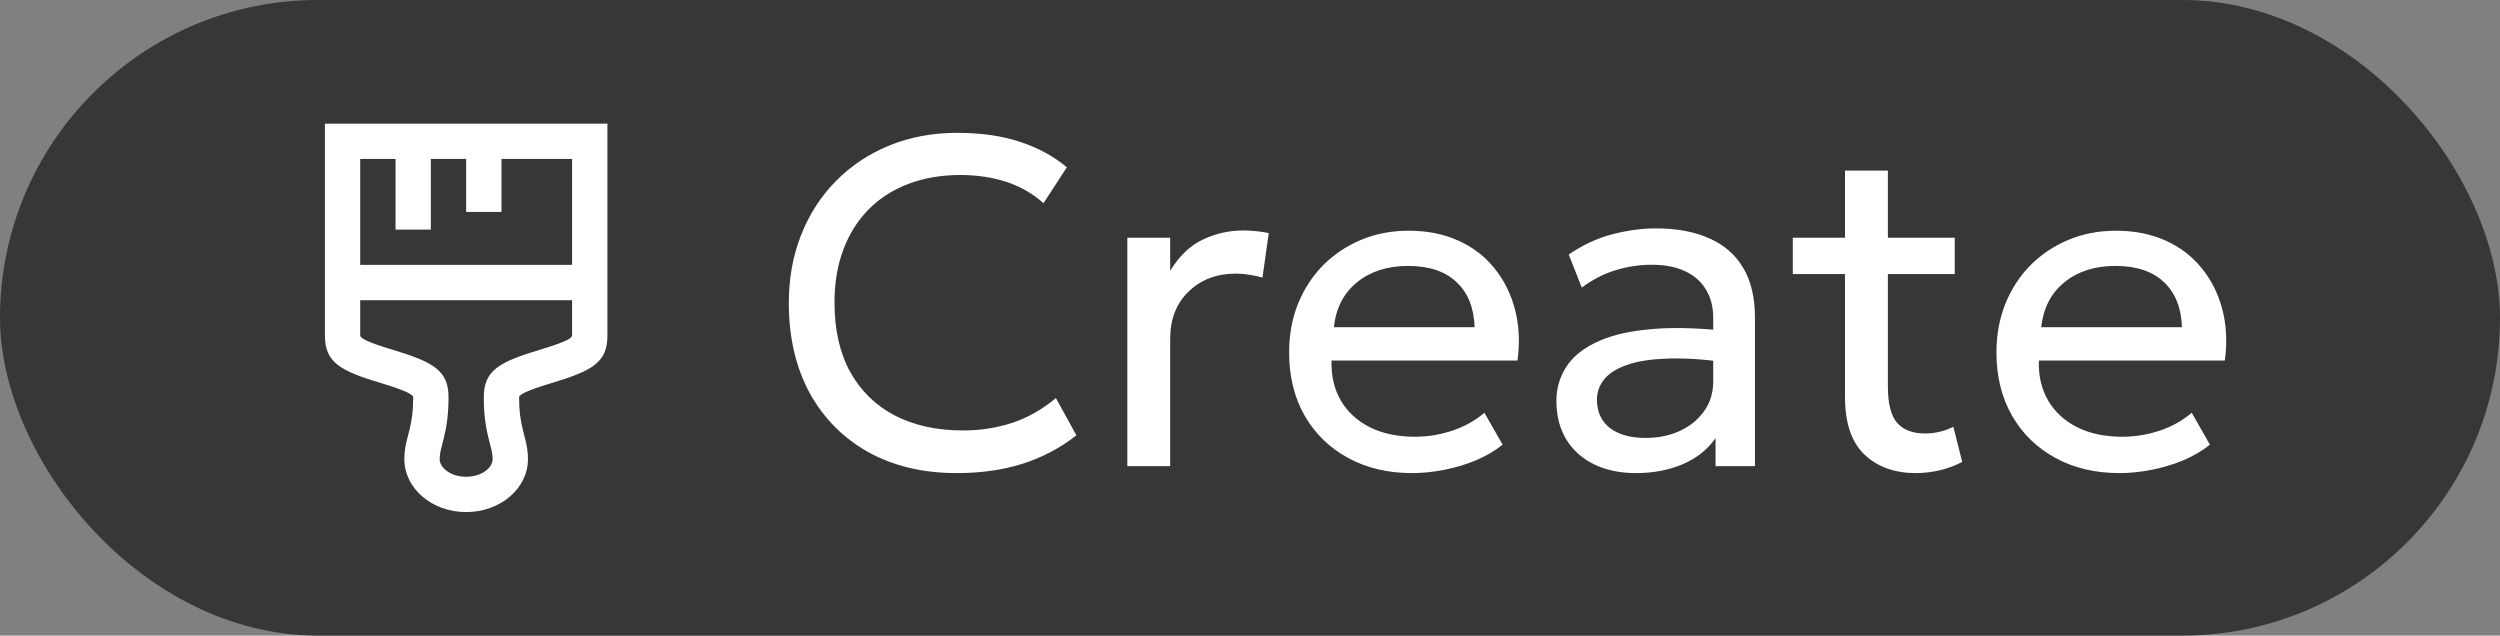
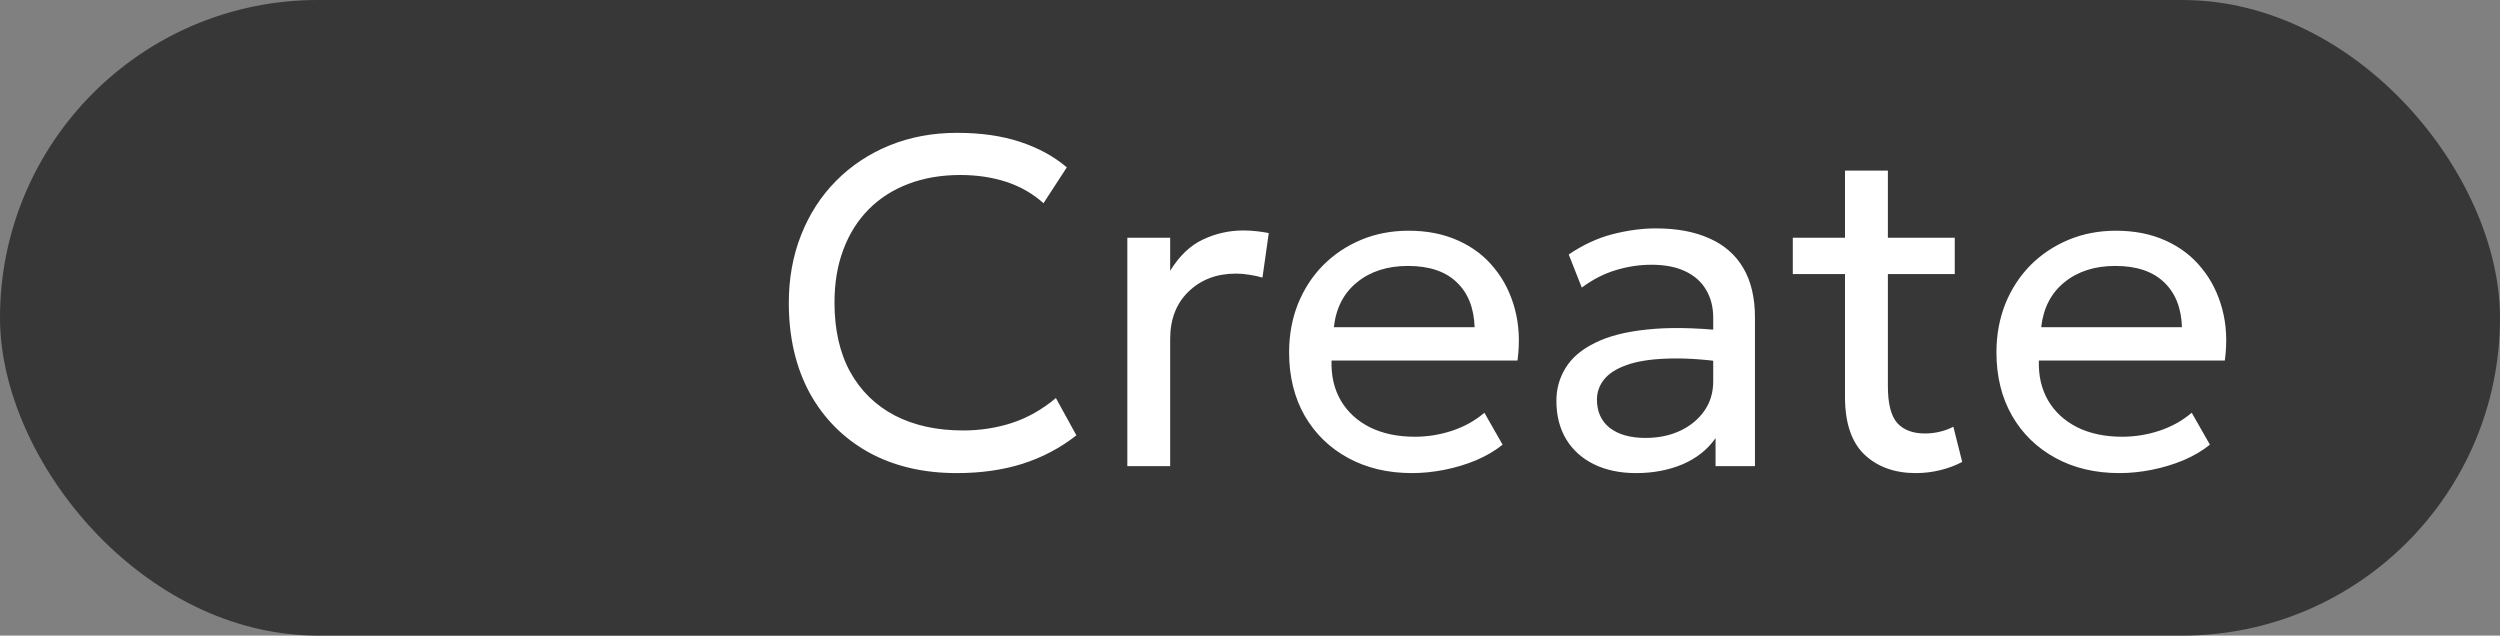
<svg xmlns="http://www.w3.org/2000/svg" width="59" height="15" viewBox="0 0 59 15" fill="none">
  <rect x="0" y="0" width="59" height="15" fill="#808080" stroke="none" />
  <rect width="59" height="15" rx="7.5" fill="#373737" />
  <g clip-path="url(#clip0_1608_1846)">
-     <path fill-rule="evenodd" clip-rule="evenodd" d="M14.335 2.918V6.251V6.668V7.085V7.916C14.338 8.55 13.984 8.751 12.998 9.046C12.419 9.22 12.251 9.315 12.251 9.376C12.251 9.696 12.281 9.911 12.343 10.161C12.331 10.112 12.402 10.388 12.418 10.461C12.445 10.59 12.46 10.707 12.46 10.835C12.46 11.527 11.809 12.085 11.001 12.085C10.194 12.085 9.543 11.527 9.543 10.835C9.543 10.707 9.557 10.59 9.585 10.461C9.6 10.388 9.672 10.112 9.66 10.161C9.722 9.911 9.751 9.696 9.751 9.376C9.751 9.314 9.584 9.219 9.007 9.046C8.021 8.751 7.668 8.55 7.668 7.918V7.085V6.251V2.918H14.335ZM11.387 7.085H13.501V7.918C13.502 7.981 13.335 8.075 12.758 8.248L12.757 8.249C11.772 8.544 11.418 8.744 11.418 9.376C11.418 9.768 11.456 10.05 11.535 10.363C11.527 10.333 11.592 10.582 11.603 10.636C11.619 10.71 11.626 10.771 11.626 10.835C11.626 11.036 11.374 11.251 11.001 11.251C10.628 11.251 10.376 11.036 10.376 10.835C10.376 10.771 10.384 10.71 10.4 10.636C10.411 10.582 10.476 10.333 10.468 10.363C10.546 10.05 10.585 9.768 10.585 9.376C10.585 8.744 10.231 8.544 9.246 8.248C8.669 8.075 8.501 7.98 8.501 7.918V7.085H11.387ZM8.501 6.251V3.751H9.335V5.418H10.168V3.751H11.001V5.001H11.835V3.751H13.501V6.251H8.501Z" fill="white" />
-   </g>
+     </g>
  <path d="M22.581 11.165C21.785 11.165 21.089 11 20.491 10.67C19.897 10.336 19.435 9.869 19.105 9.268C18.779 8.662 18.616 7.957 18.616 7.15C18.616 6.567 18.713 6.032 18.907 5.544C19.101 5.053 19.376 4.627 19.732 4.268C20.088 3.909 20.508 3.63 20.992 3.432C21.479 3.234 22.011 3.135 22.587 3.135C23.155 3.135 23.652 3.207 24.077 3.349C24.502 3.489 24.869 3.689 25.177 3.949L24.627 4.796C24.378 4.572 24.088 4.405 23.758 4.295C23.428 4.186 23.063 4.13 22.664 4.13C22.213 4.13 21.804 4.2 21.437 4.34C21.07 4.479 20.757 4.681 20.497 4.944C20.24 5.205 20.042 5.52 19.903 5.891C19.763 6.261 19.694 6.677 19.694 7.139C19.694 7.777 19.816 8.322 20.062 8.773C20.311 9.223 20.663 9.568 21.118 9.806C21.573 10.041 22.11 10.159 22.73 10.159C23.129 10.159 23.512 10.1 23.879 9.982C24.249 9.861 24.596 9.665 24.919 9.394L25.403 10.274C25.025 10.571 24.601 10.795 24.132 10.945C23.666 11.092 23.149 11.165 22.581 11.165ZM26.605 11V5.61H27.616V6.391C27.833 6.039 28.09 5.793 28.387 5.654C28.687 5.511 29.006 5.439 29.343 5.439C29.45 5.439 29.552 5.445 29.651 5.456C29.75 5.467 29.848 5.482 29.943 5.5L29.794 6.551C29.692 6.521 29.587 6.499 29.481 6.484C29.375 6.466 29.27 6.457 29.168 6.457C28.716 6.457 28.344 6.598 28.051 6.88C27.761 7.159 27.616 7.533 27.616 8.002V11H26.605ZM33.327 11.165C32.755 11.165 32.251 11.046 31.814 10.807C31.378 10.569 31.037 10.237 30.791 9.812C30.546 9.383 30.423 8.884 30.423 8.316C30.423 7.905 30.492 7.524 30.632 7.172C30.775 6.82 30.973 6.516 31.226 6.259C31.483 6.002 31.781 5.803 32.122 5.66C32.467 5.516 32.841 5.445 33.244 5.445C33.681 5.445 34.069 5.522 34.41 5.676C34.755 5.83 35.039 6.046 35.263 6.325C35.49 6.6 35.653 6.925 35.752 7.298C35.851 7.669 35.871 8.072 35.813 8.508H31.424C31.413 8.868 31.486 9.183 31.644 9.454C31.802 9.722 32.029 9.931 32.326 10.082C32.627 10.232 32.982 10.307 33.393 10.307C33.694 10.307 33.987 10.259 34.273 10.164C34.559 10.069 34.812 9.928 35.032 9.741L35.461 10.494C35.285 10.637 35.076 10.76 34.834 10.863C34.596 10.961 34.346 11.037 34.086 11.088C33.825 11.139 33.572 11.165 33.327 11.165ZM31.479 7.722H34.801C34.786 7.267 34.645 6.913 34.377 6.66C34.11 6.404 33.727 6.276 33.228 6.276C32.744 6.276 32.344 6.404 32.029 6.66C31.713 6.913 31.53 7.267 31.479 7.722ZM38.612 11.165C38.23 11.165 37.898 11.095 37.616 10.956C37.334 10.817 37.116 10.62 36.962 10.367C36.808 10.111 36.731 9.808 36.731 9.46C36.731 9.174 36.804 8.914 36.951 8.679C37.097 8.441 37.328 8.245 37.644 8.091C37.959 7.933 38.368 7.828 38.87 7.777C39.372 7.722 39.979 7.731 40.691 7.804L40.718 8.547C40.168 8.474 39.701 8.446 39.316 8.464C38.931 8.479 38.619 8.53 38.381 8.618C38.142 8.703 37.966 8.816 37.853 8.96C37.743 9.099 37.688 9.257 37.688 9.432C37.688 9.715 37.788 9.937 37.99 10.098C38.195 10.256 38.476 10.335 38.832 10.335C39.136 10.335 39.407 10.28 39.646 10.169C39.888 10.056 40.078 9.9 40.218 9.702C40.361 9.5 40.432 9.268 40.432 9.004V7.497C40.432 7.244 40.375 7.024 40.262 6.837C40.152 6.649 39.988 6.505 39.772 6.402C39.556 6.299 39.29 6.248 38.975 6.248C38.692 6.248 38.412 6.29 38.133 6.375C37.854 6.459 37.587 6.596 37.33 6.787L37.022 6.006C37.356 5.779 37.7 5.619 38.056 5.527C38.412 5.436 38.753 5.39 39.079 5.39C39.574 5.39 39.996 5.469 40.344 5.627C40.692 5.78 40.958 6.013 41.142 6.325C41.325 6.637 41.417 7.025 41.417 7.491V11H40.487V10.34C40.3 10.608 40.042 10.813 39.712 10.956C39.382 11.095 39.015 11.165 38.612 11.165ZM45.214 11.165C44.712 11.165 44.306 11.018 43.998 10.725C43.694 10.432 43.542 9.979 43.542 9.367V4.026H44.554V5.61H46.132V6.468H44.554V9.114C44.554 9.524 44.627 9.814 44.774 9.982C44.924 10.148 45.142 10.23 45.428 10.23C45.557 10.23 45.678 10.215 45.791 10.186C45.909 10.157 46.011 10.118 46.099 10.07L46.308 10.901C46.158 10.982 45.987 11.046 45.797 11.094C45.606 11.141 45.412 11.165 45.214 11.165ZM42.31 6.468V5.61H43.696V6.468H42.31ZM50.02 11.165C49.448 11.165 48.944 11.046 48.508 10.807C48.071 10.569 47.73 10.237 47.485 9.812C47.239 9.383 47.116 8.884 47.116 8.316C47.116 7.905 47.186 7.524 47.325 7.172C47.468 6.82 47.666 6.516 47.919 6.259C48.176 6.002 48.475 5.803 48.816 5.66C49.16 5.516 49.534 5.445 49.938 5.445C50.374 5.445 50.763 5.522 51.104 5.676C51.448 5.83 51.733 6.046 51.956 6.325C52.184 6.6 52.347 6.925 52.446 7.298C52.545 7.669 52.565 8.072 52.506 8.508H48.117C48.106 8.868 48.179 9.183 48.337 9.454C48.495 9.722 48.722 9.931 49.019 10.082C49.32 10.232 49.675 10.307 50.086 10.307C50.387 10.307 50.68 10.259 50.966 10.164C51.252 10.069 51.505 9.928 51.725 9.741L52.154 10.494C51.978 10.637 51.769 10.76 51.527 10.863C51.289 10.961 51.039 11.037 50.779 11.088C50.519 11.139 50.266 11.165 50.02 11.165ZM48.172 7.722H51.494C51.48 7.267 51.338 6.913 51.071 6.66C50.803 6.404 50.42 6.276 49.921 6.276C49.437 6.276 49.038 6.404 48.722 6.66C48.407 6.913 48.224 7.267 48.172 7.722Z" fill="white" />
  <defs>
    <clipPath id="clip0_1608_1846">
-       <rect width="10" height="10" fill="white" transform="translate(6 2.5)" />
-     </clipPath>
+       </clipPath>
  </defs>
</svg>